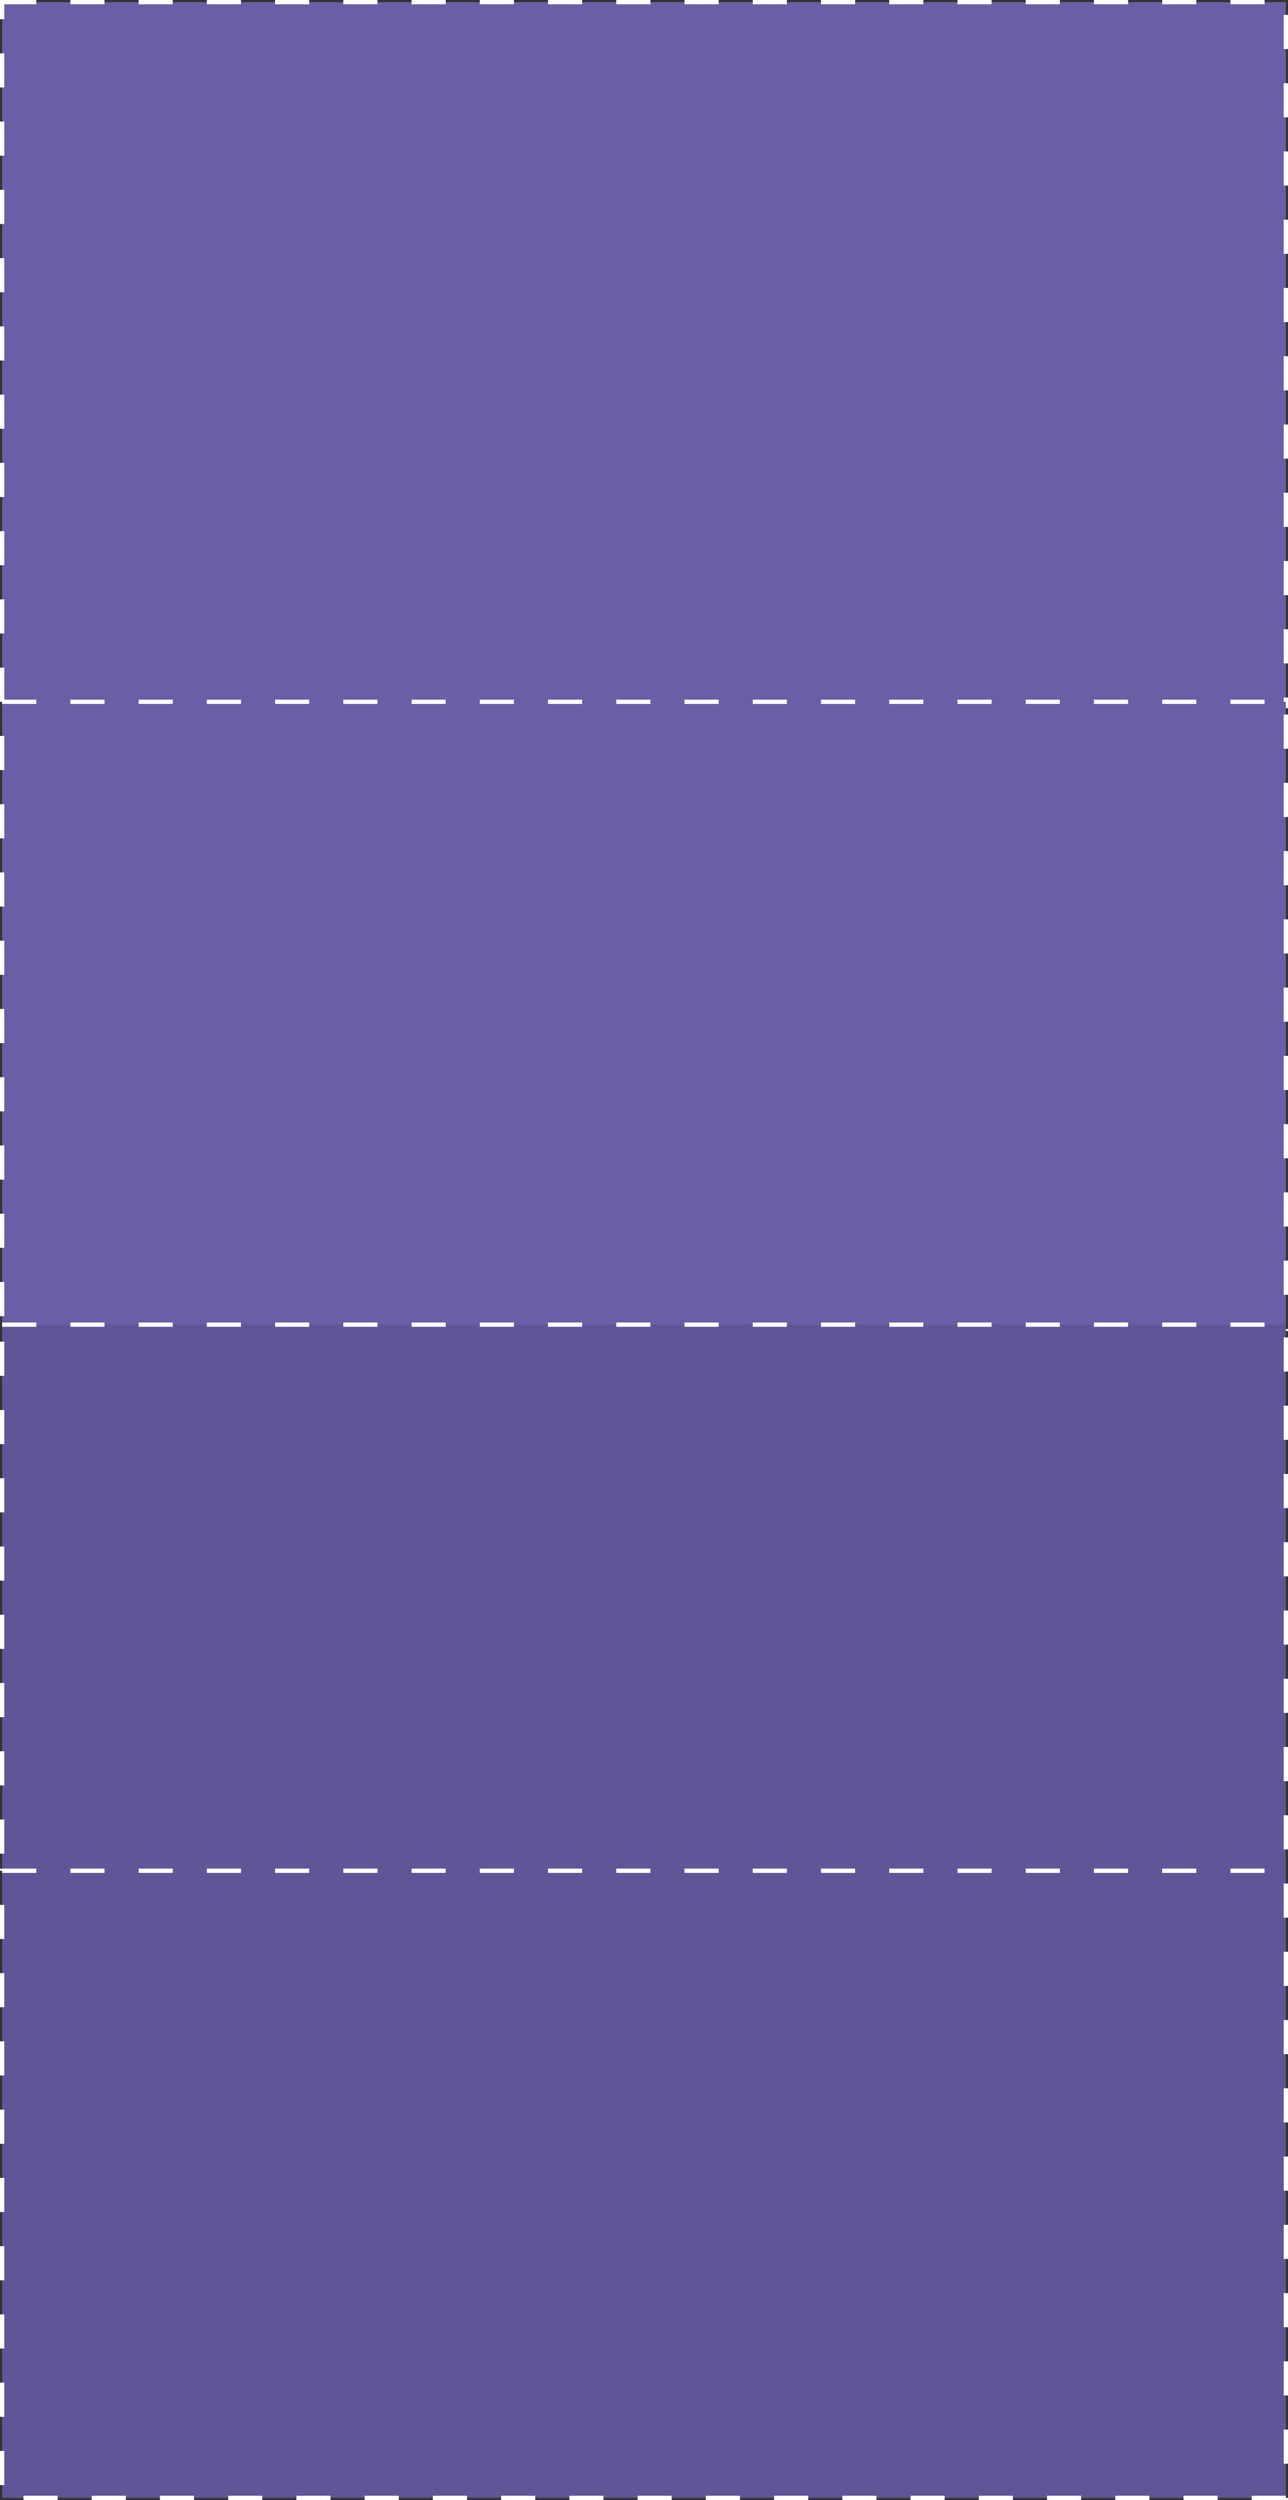
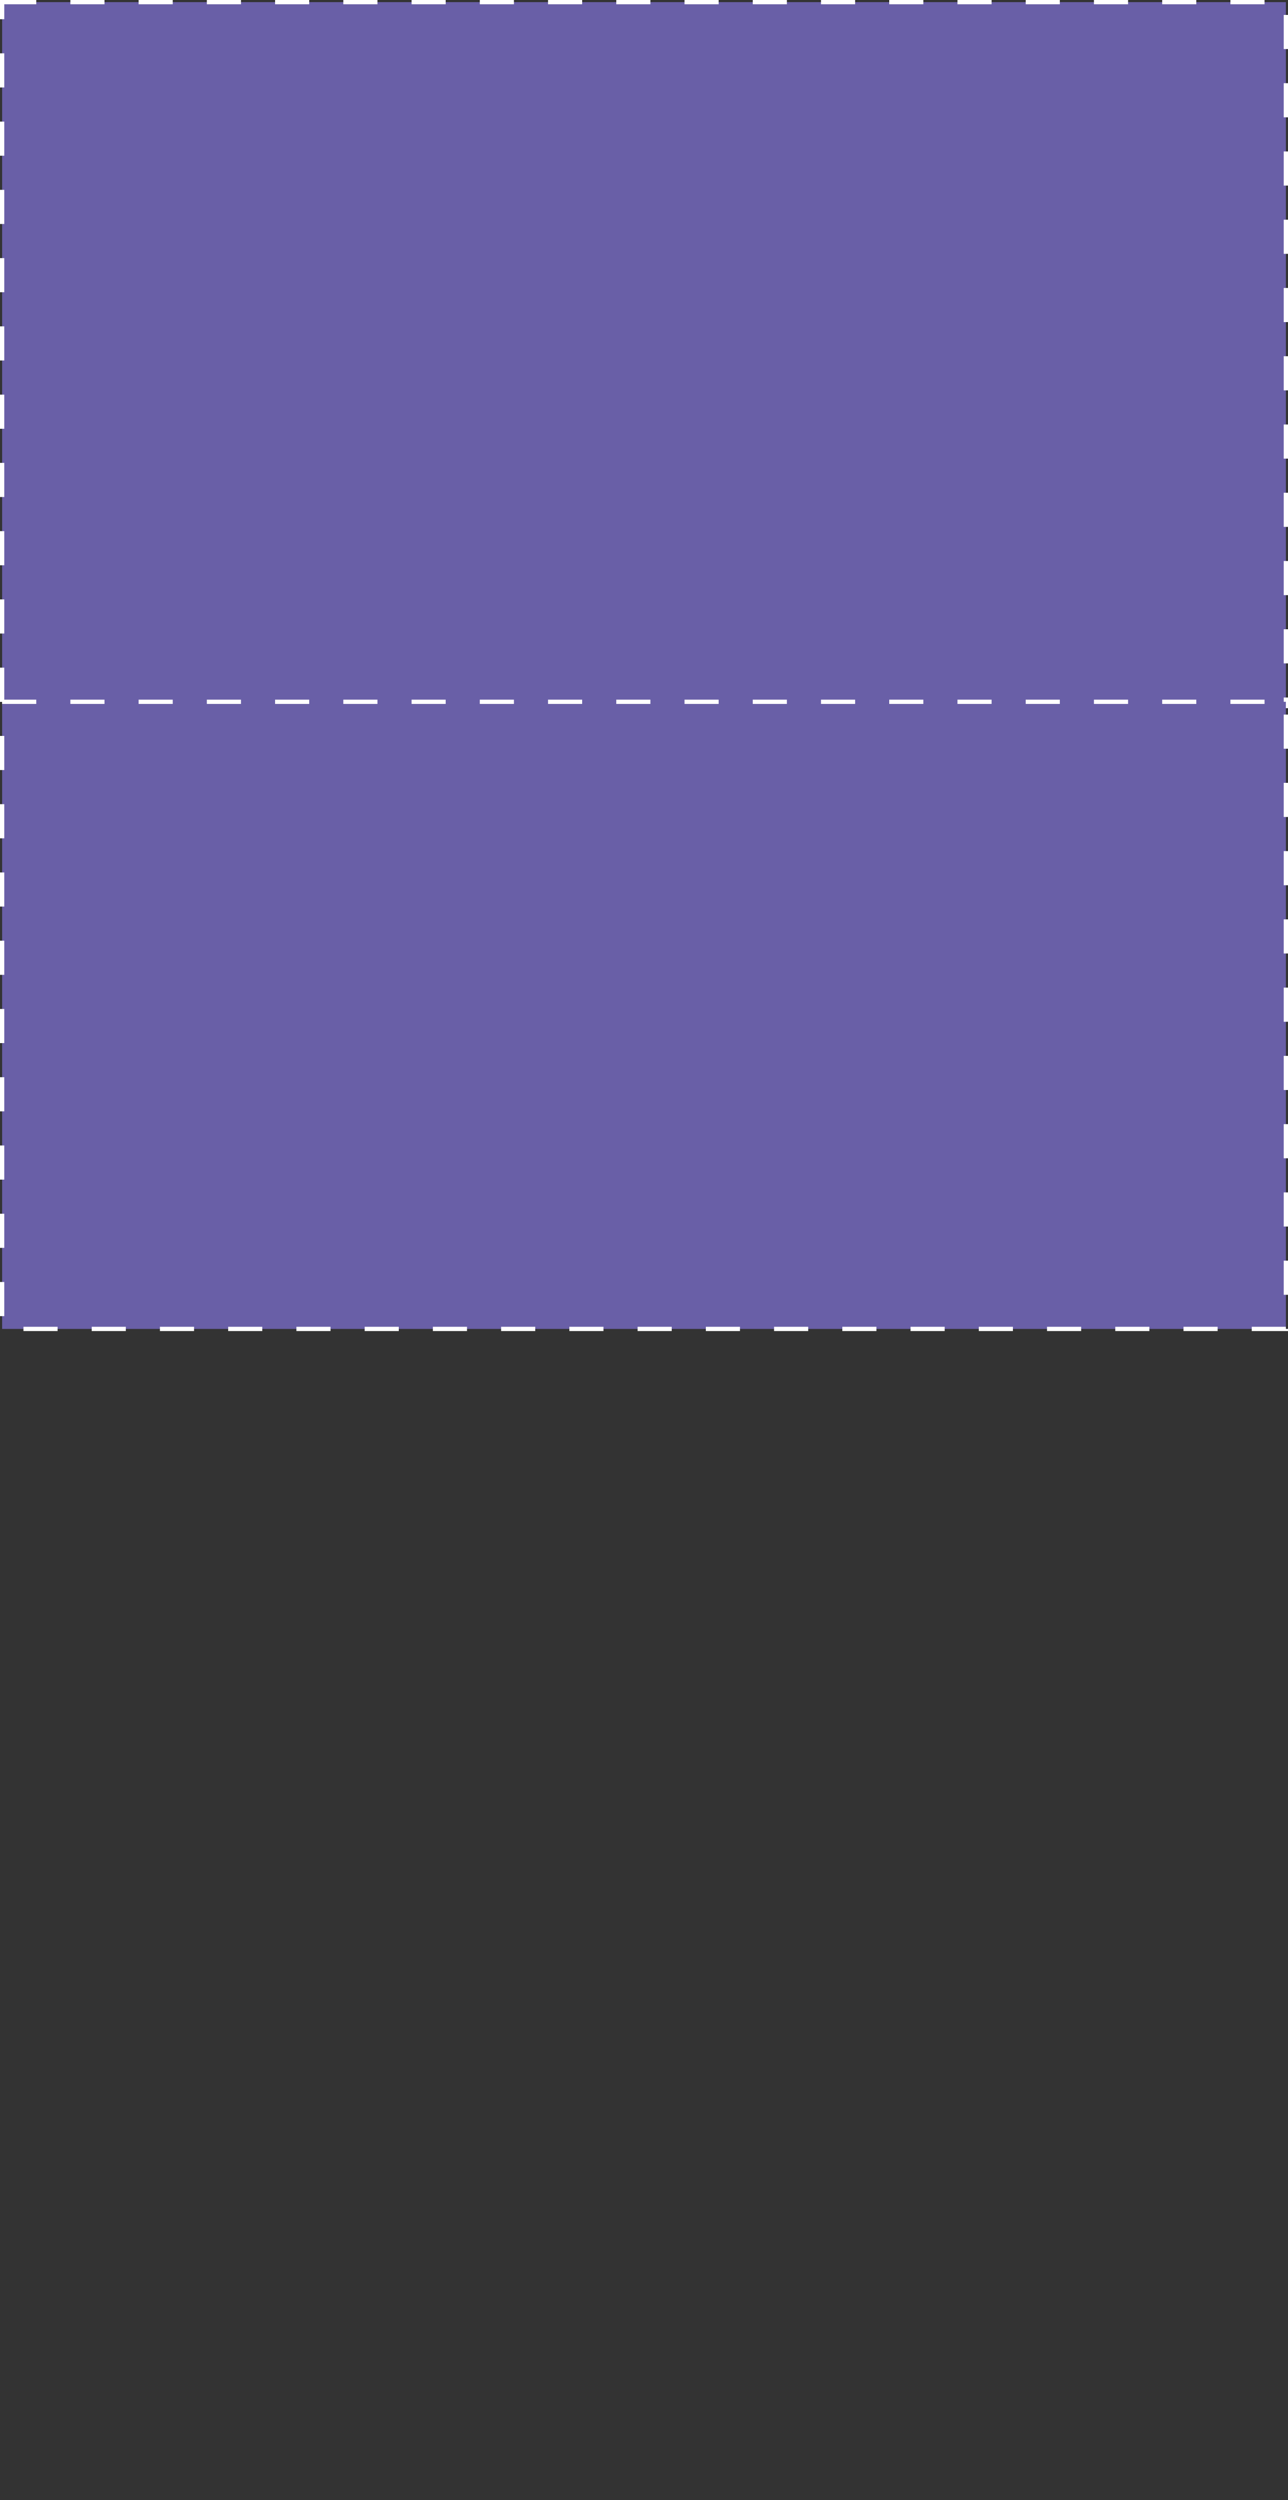
<svg xmlns="http://www.w3.org/2000/svg" width="302" height="586" viewBox="0 0 302 586" fill="none">
  <rect x="0" y="0" width="302" height="586" fill="#333333" stroke="none" />
  <rect x="0.5" y="0.5" width="301" height="165" fill="#695FA7" stroke="white" stroke-dasharray="8 8" />
  <rect x="0.5" y="164.5" width="301" height="147" fill="#695FA7" stroke="white" stroke-dasharray="8 8" />
-   <rect x="0.5" y="310.5" width="301" height="129" fill="#5F5697" stroke="white" stroke-dasharray="8 8" />
-   <rect x="0.5" y="438.5" width="301" height="147" fill="#5F5697" stroke="white" stroke-dasharray="8 8" />
</svg>